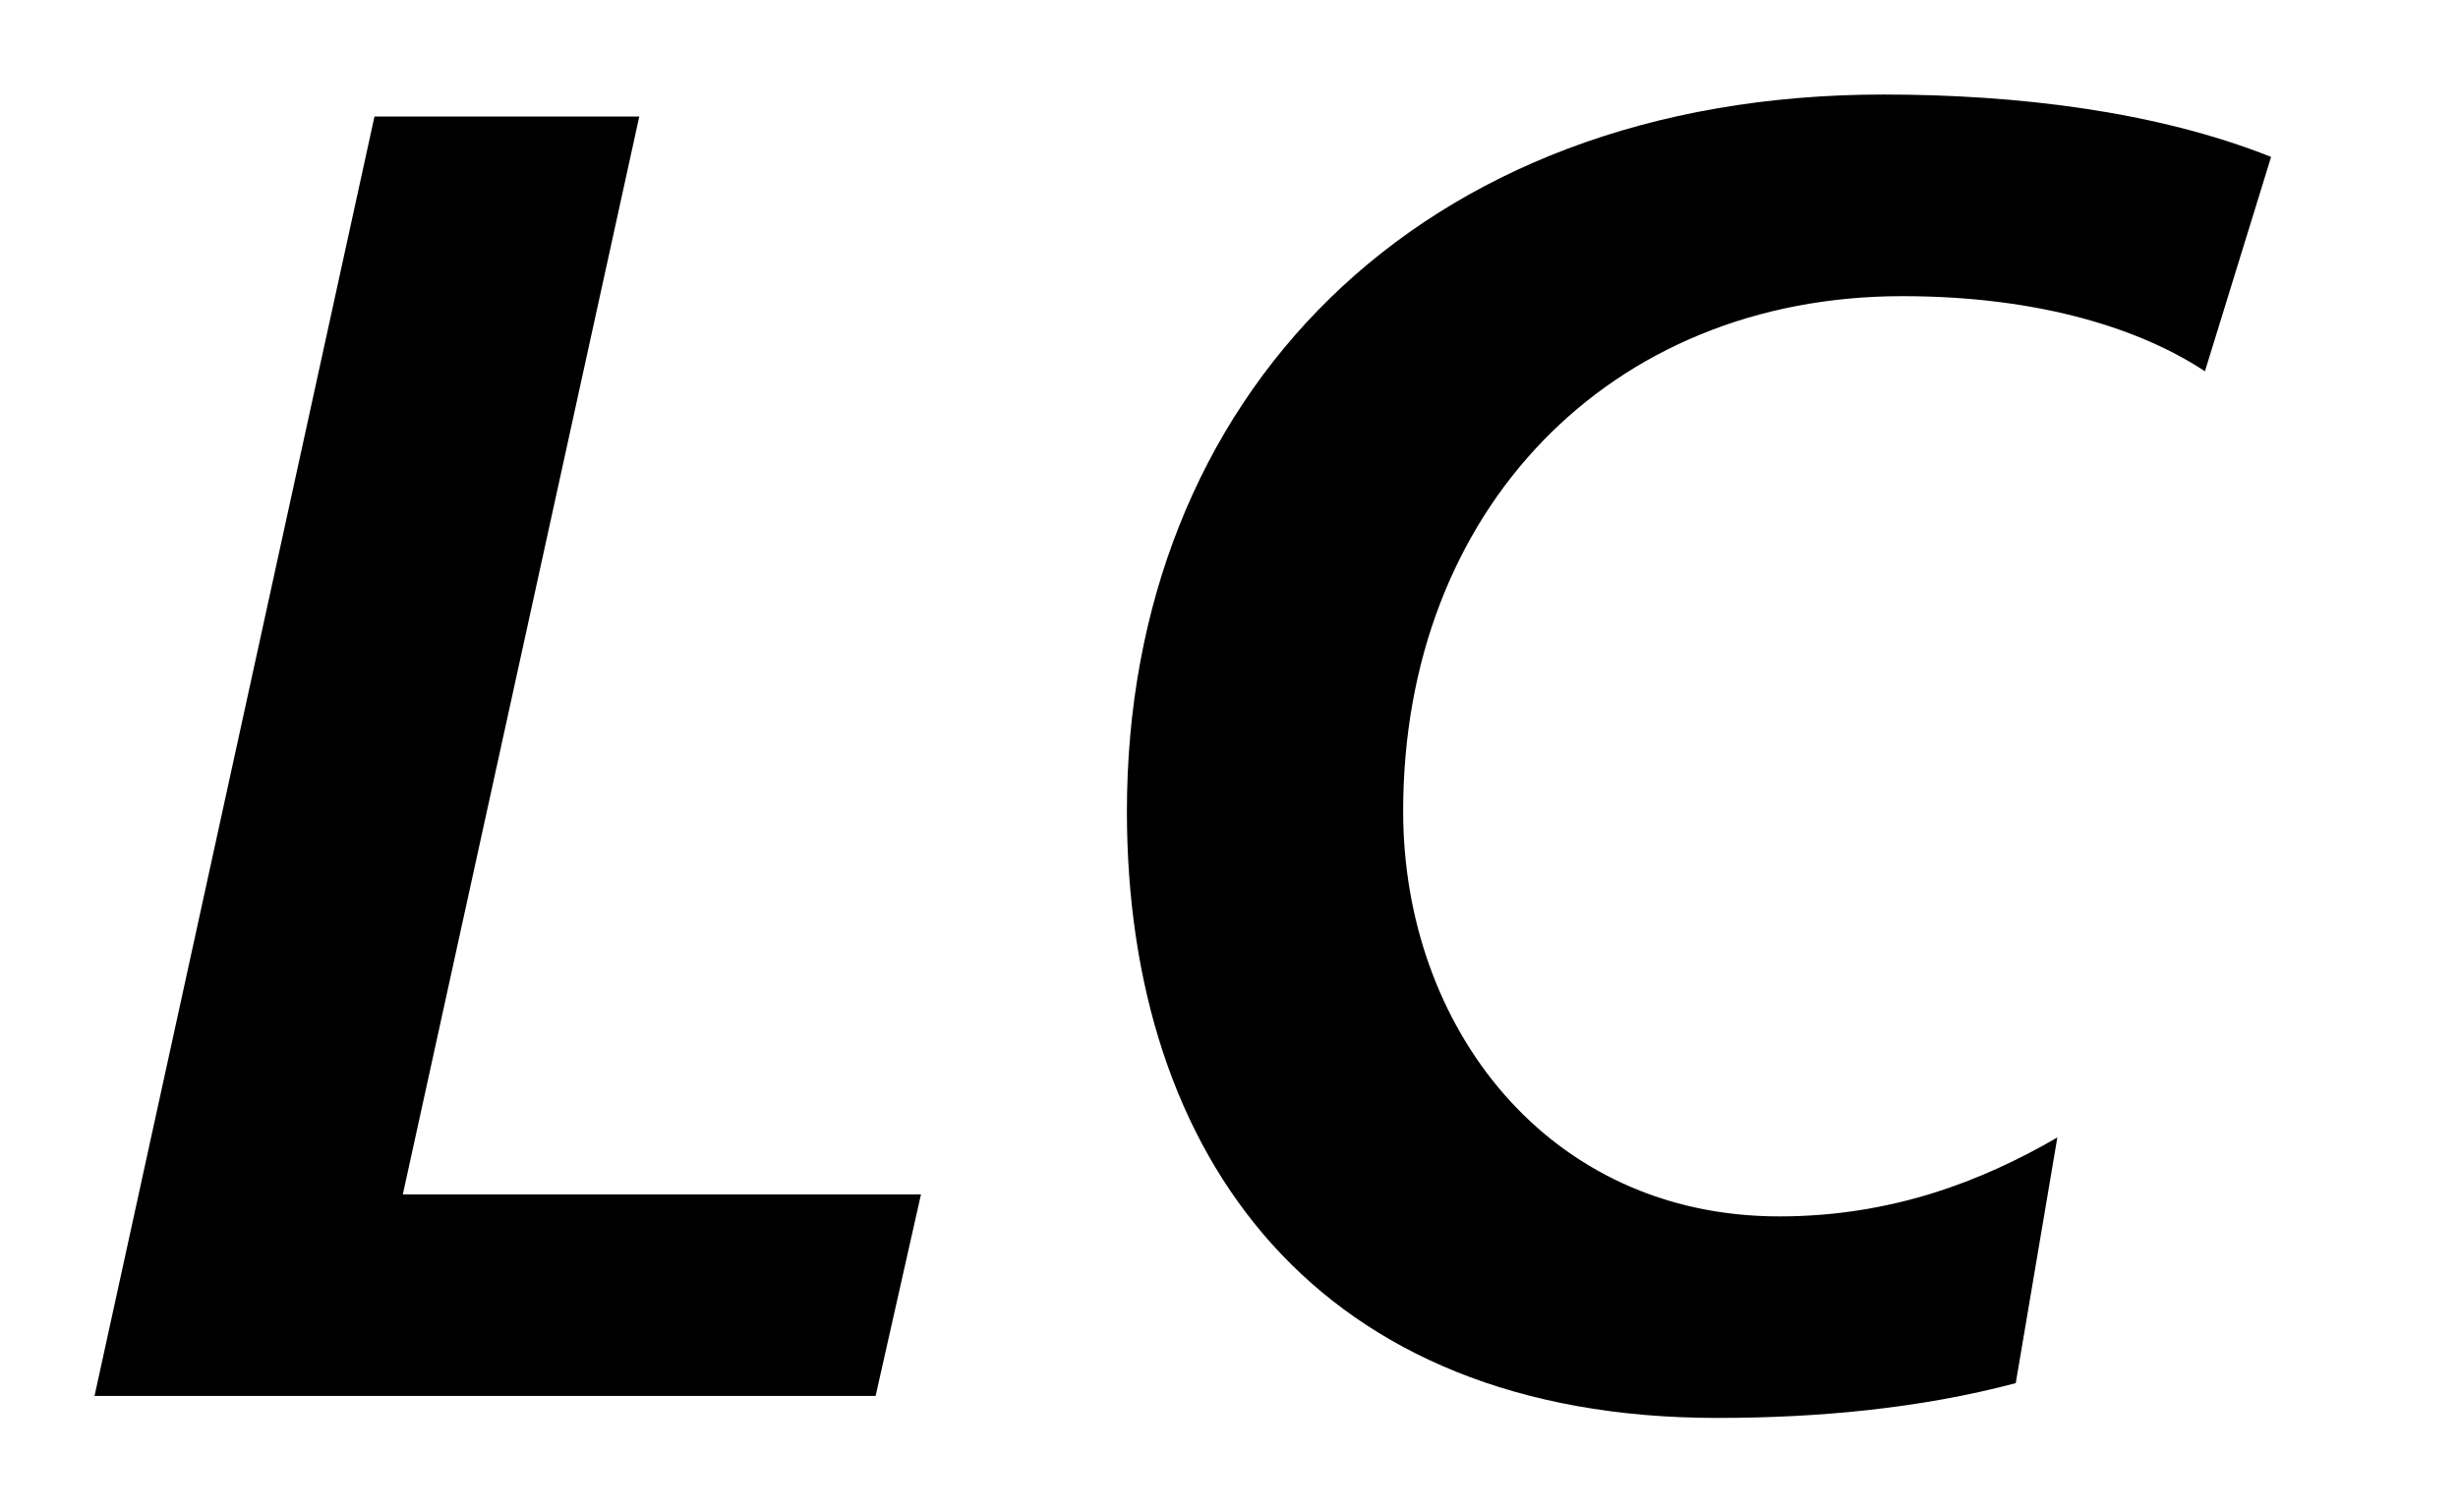
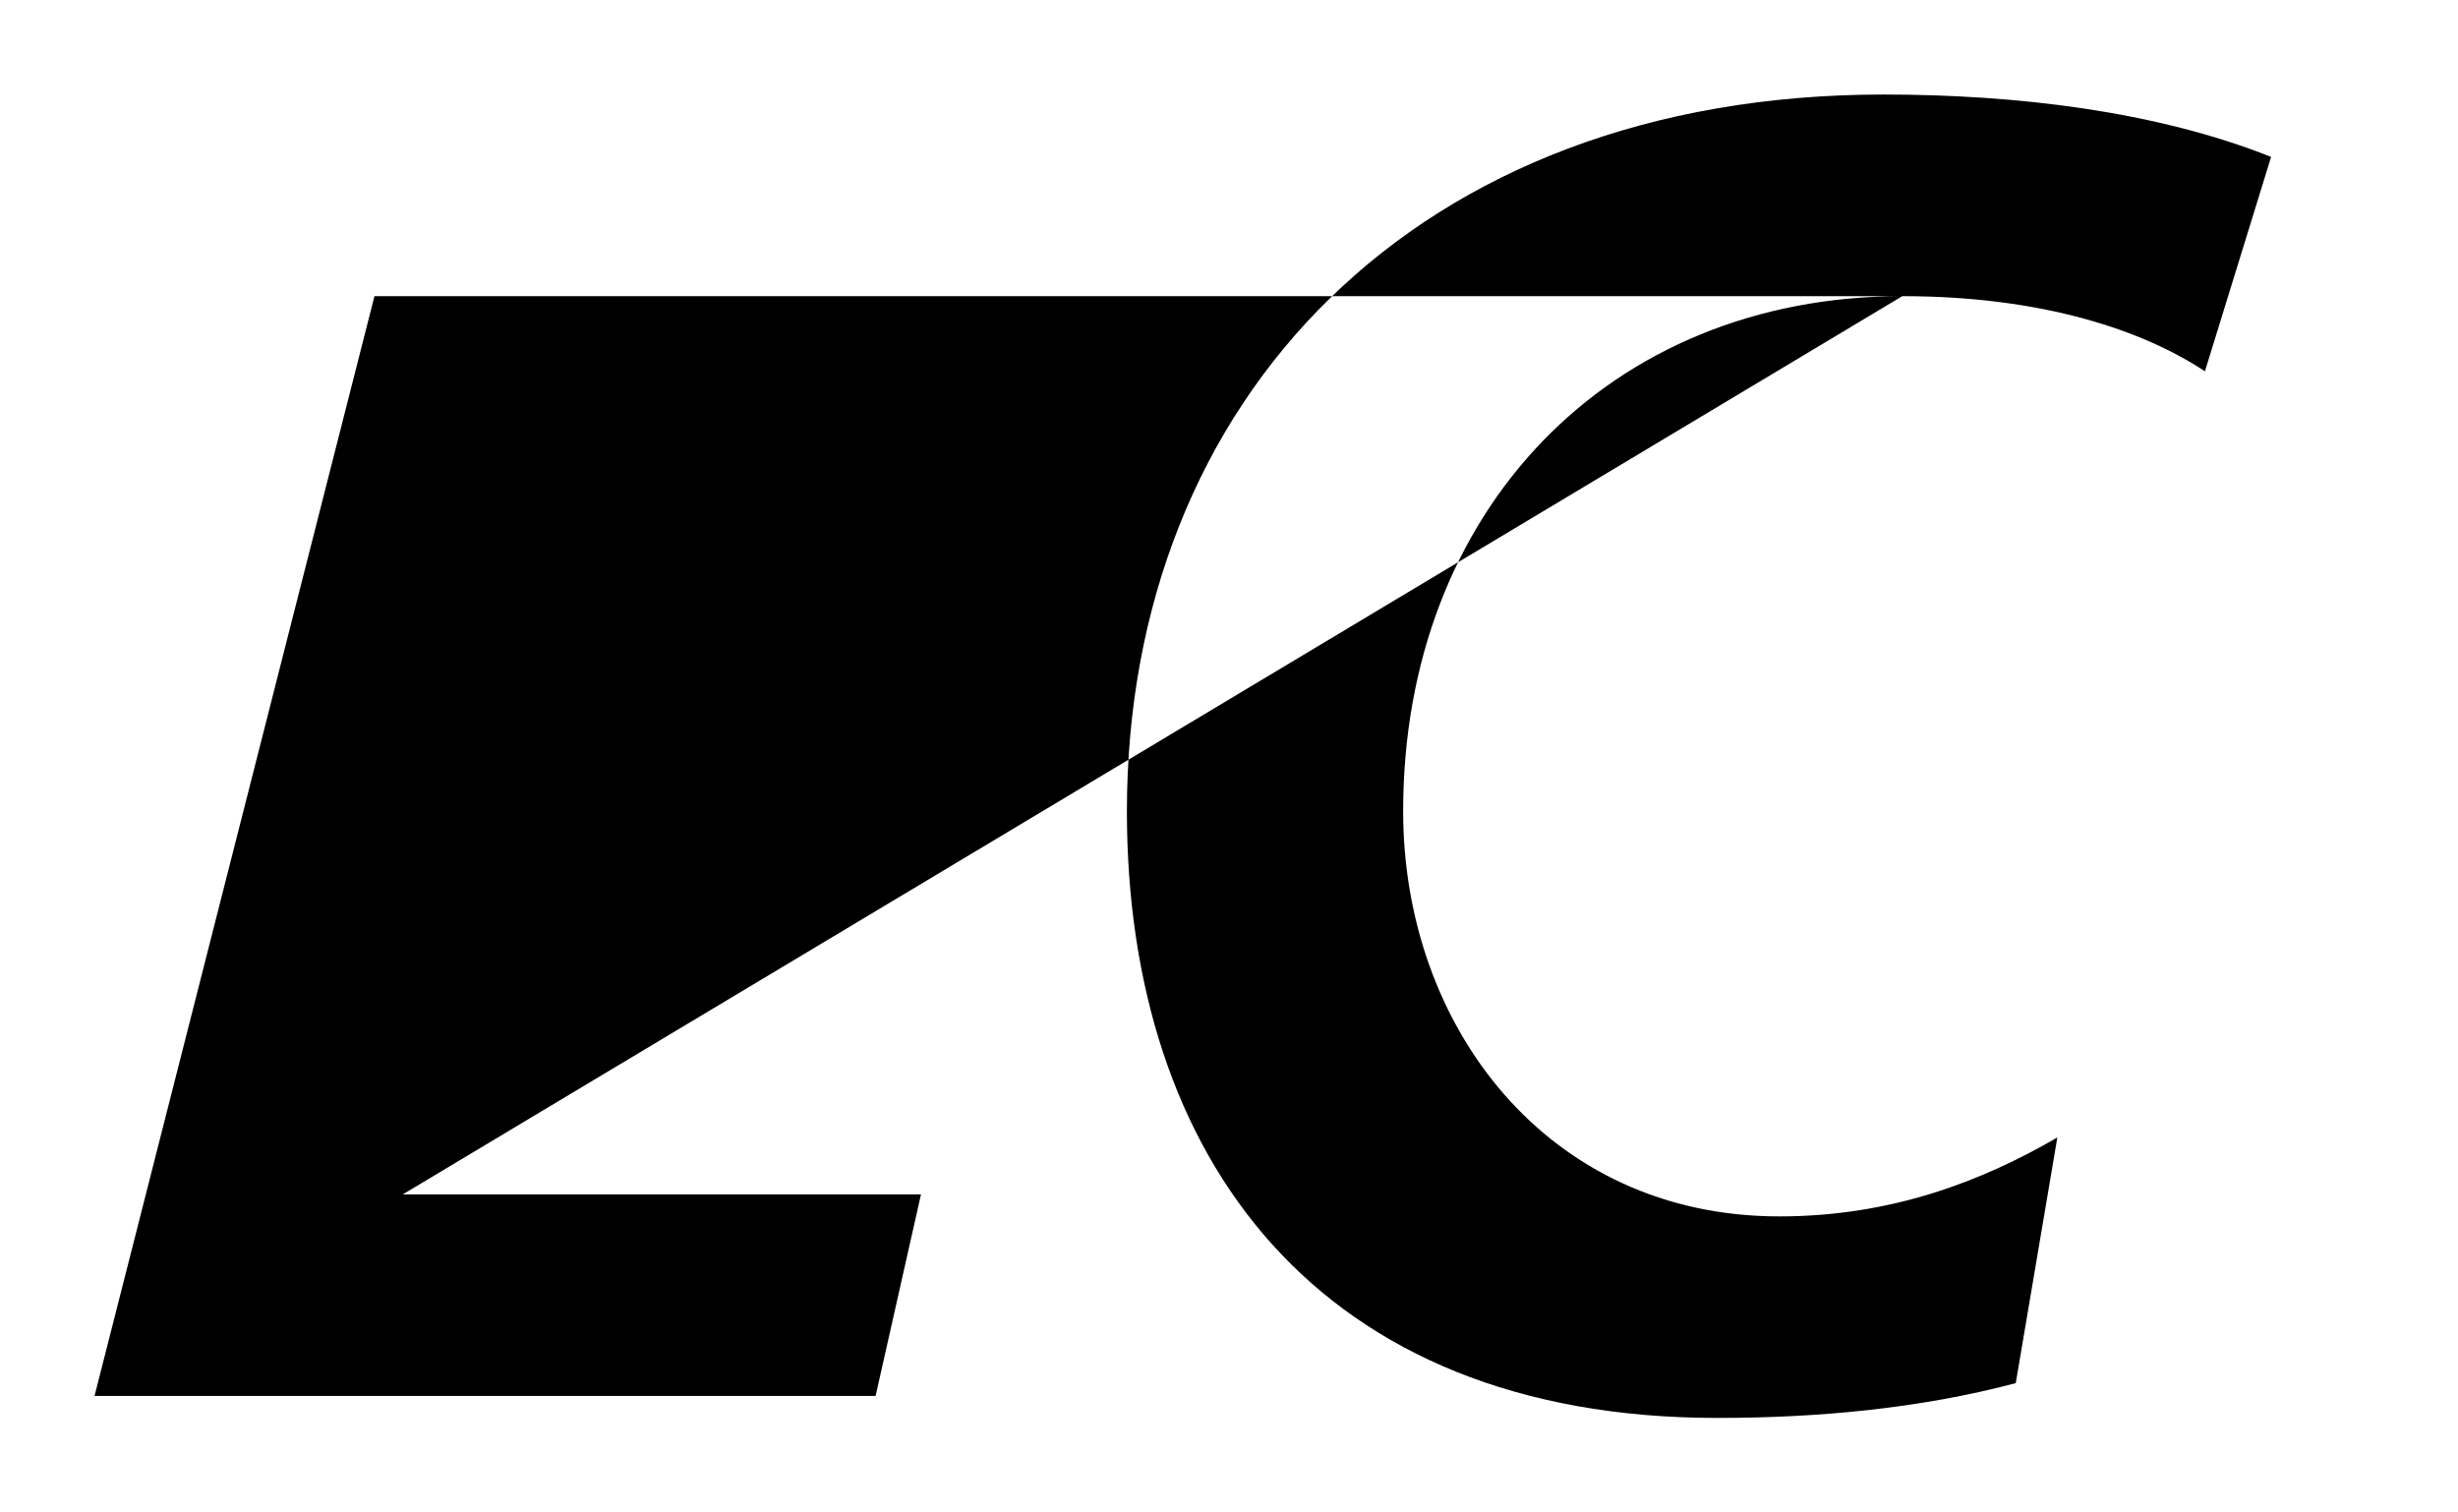
<svg xmlns="http://www.w3.org/2000/svg" width="26" height="16" fill="none" viewBox="0 0 26 16">
-   <path fill="#000" fill-rule="evenodd" d="M20.122 3.133c1.5 0 2.56.37 3.201.795l.7-2.268c-1.22-.486-2.7-.66-4.1-.66-4.942 0-8.003 3.219-8.003 7.582 0 3.664 2.02 6.418 6.242 6.418 1.06 0 2.14-.098 3.16-.368l.44-2.599c-.8.465-1.76.835-2.94.835-2.46 0-3.98-2.017-3.98-4.286 0-3.18 2.18-5.449 5.28-5.449m-13.36-1.9H3.961L1 14.767h8.262l.48-2.132H4.261z" clip-rule="evenodd" />
+   <path fill="#000" fill-rule="evenodd" d="M20.122 3.133c1.5 0 2.56.37 3.201.795l.7-2.268c-1.22-.486-2.7-.66-4.1-.66-4.942 0-8.003 3.219-8.003 7.582 0 3.664 2.02 6.418 6.242 6.418 1.06 0 2.14-.098 3.16-.368l.44-2.599c-.8.465-1.76.835-2.94.835-2.46 0-3.98-2.017-3.98-4.286 0-3.18 2.18-5.449 5.28-5.449H3.961L1 14.767h8.262l.48-2.132H4.261z" clip-rule="evenodd" />
</svg>